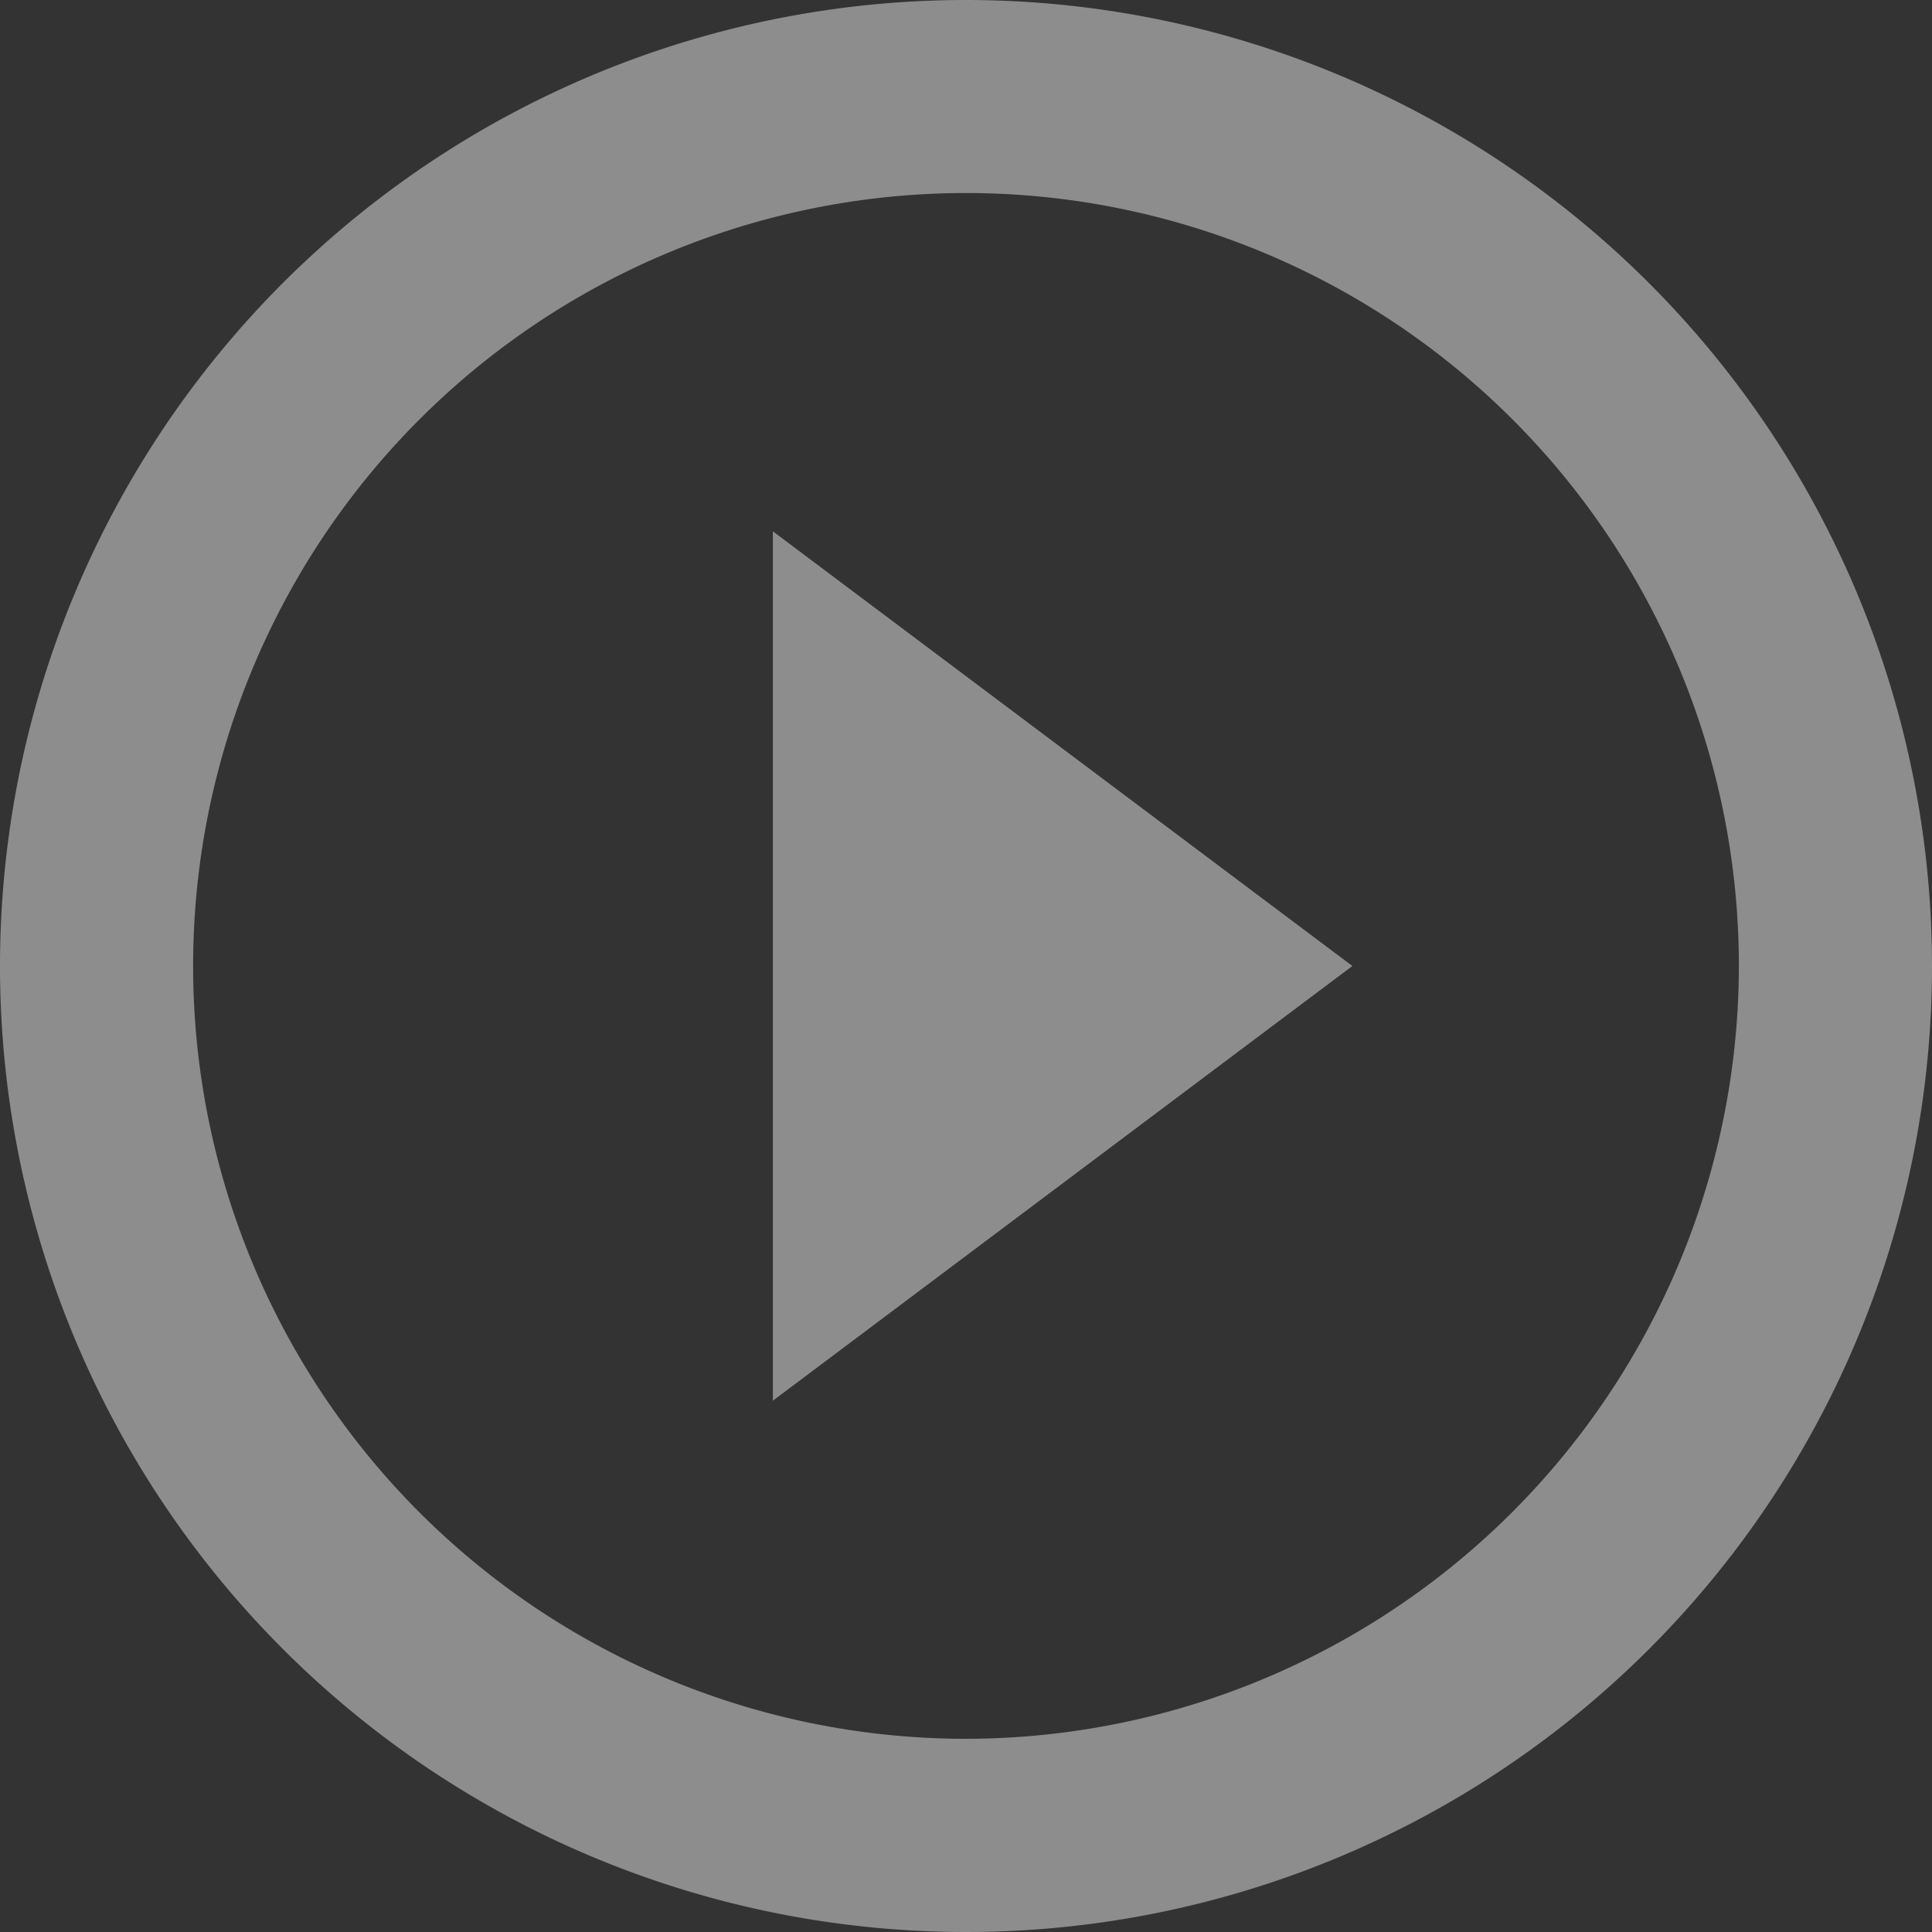
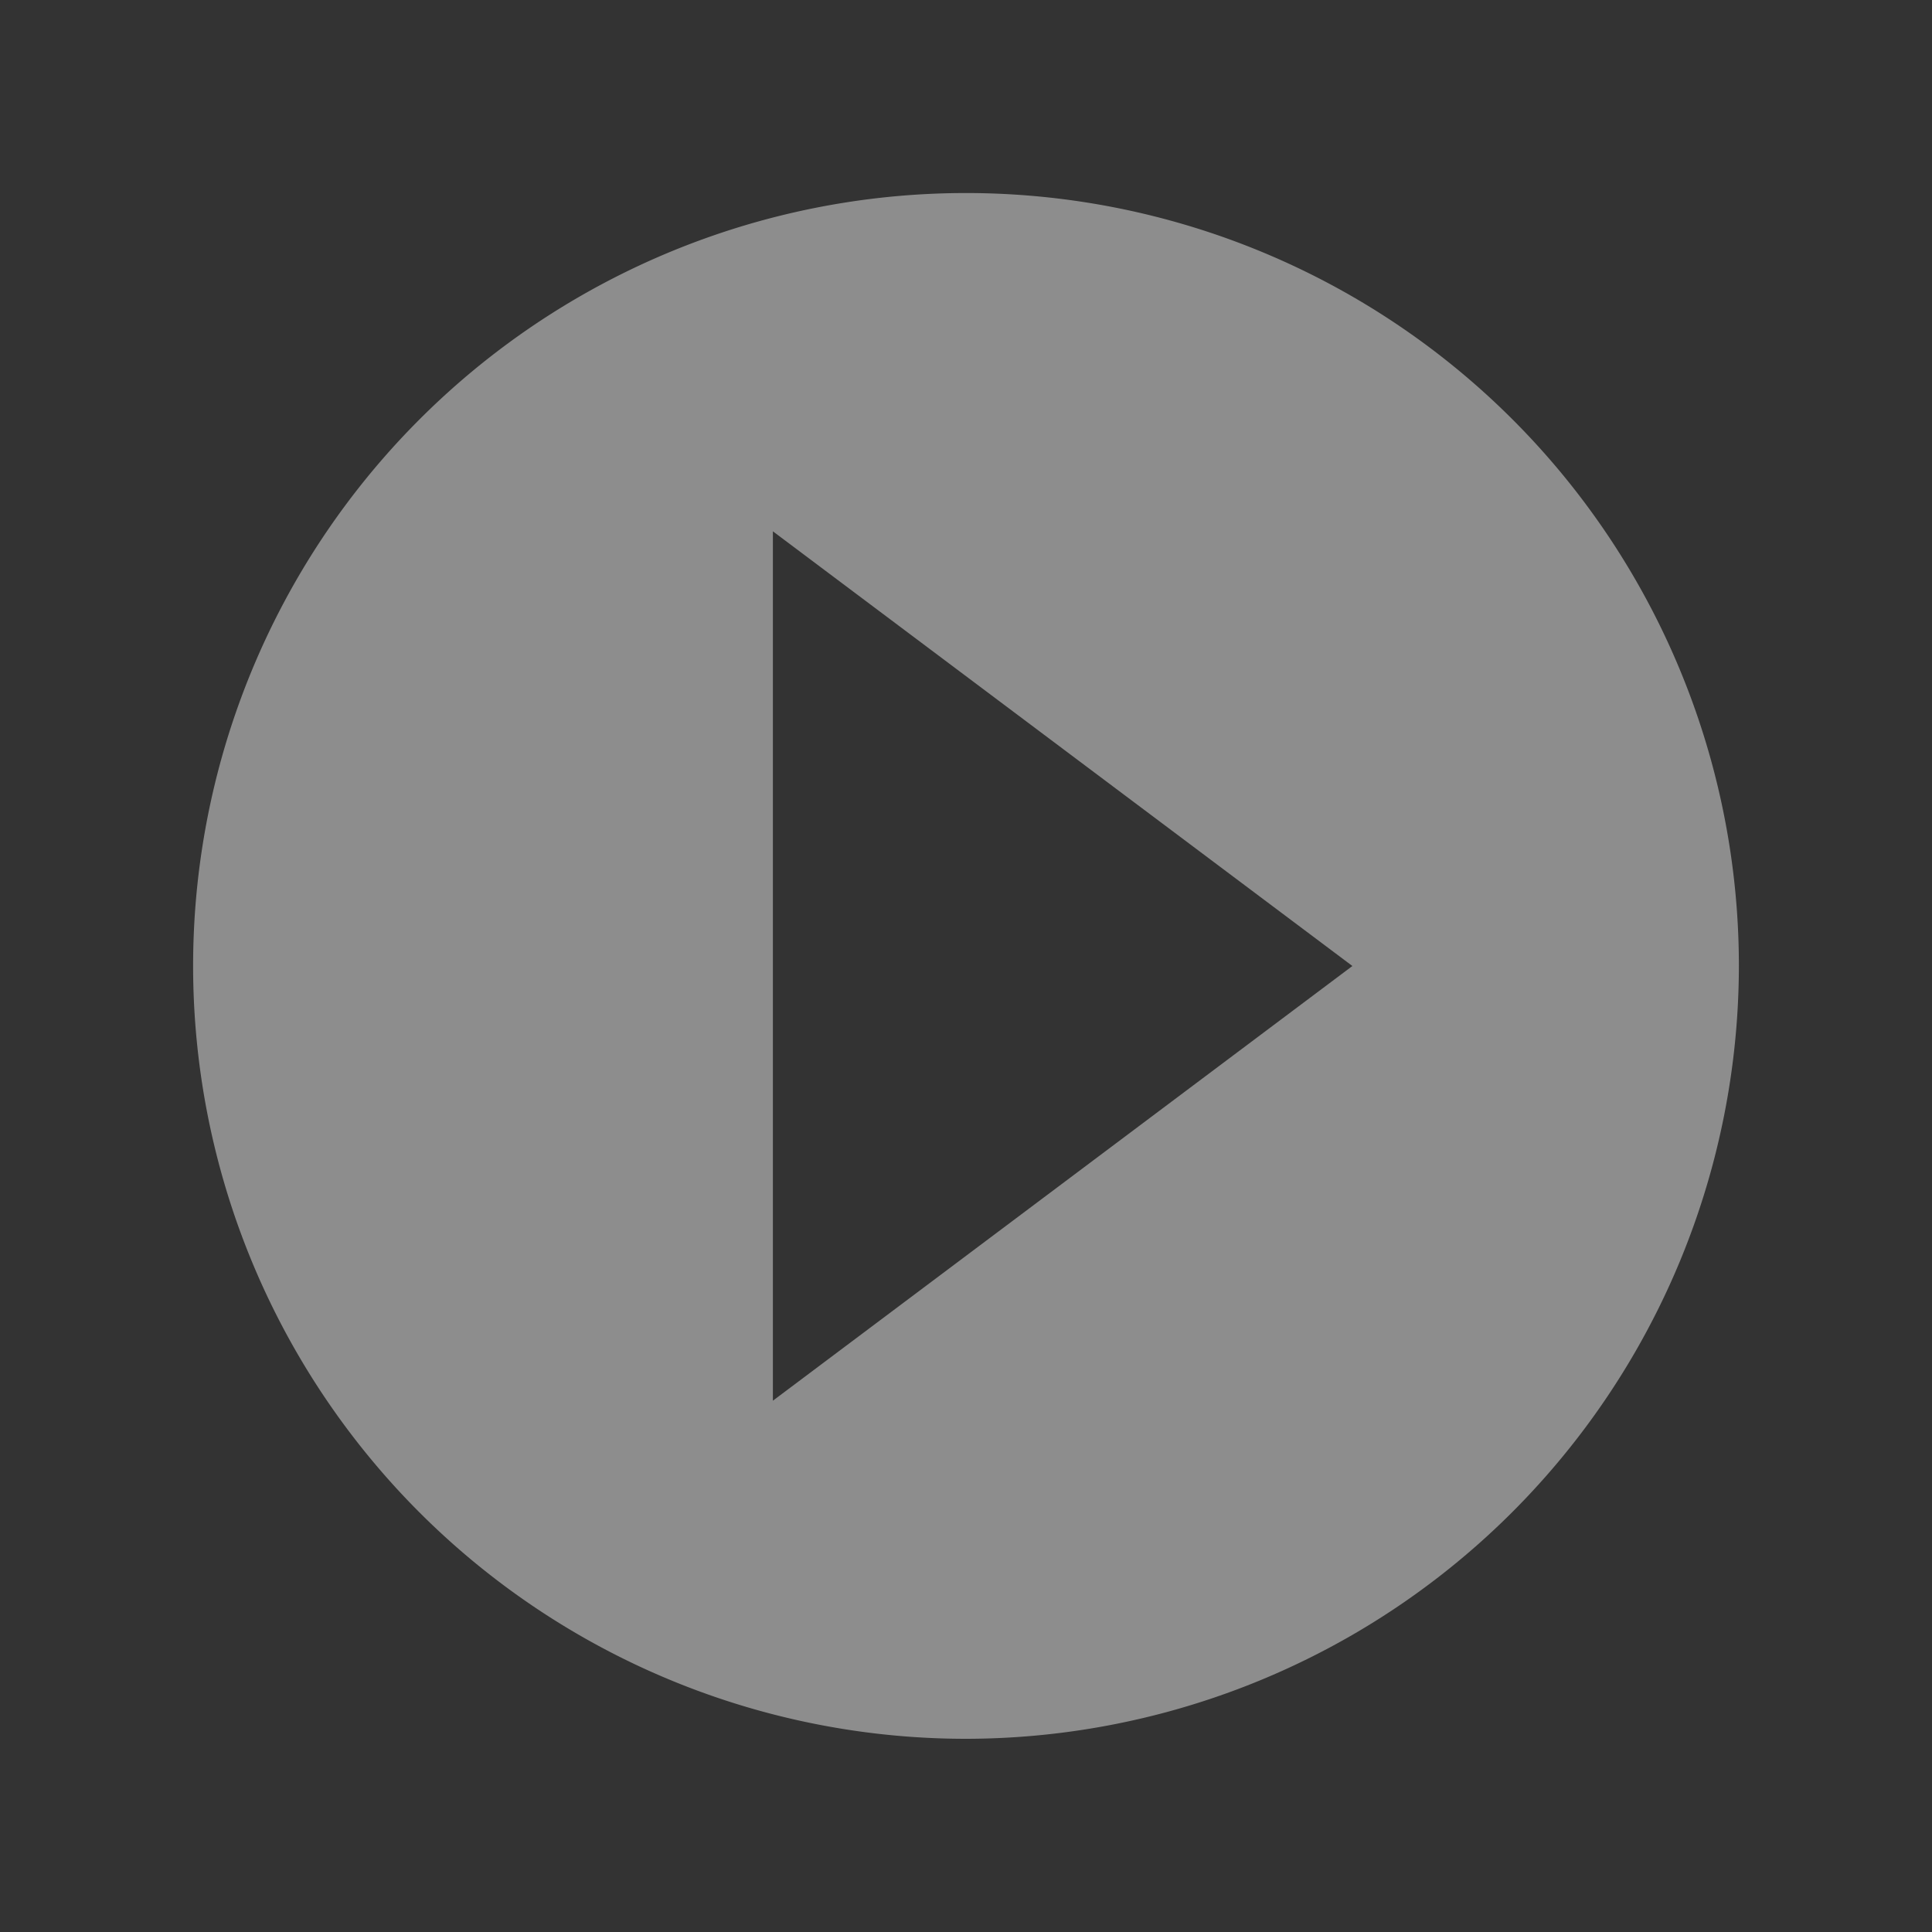
<svg xmlns="http://www.w3.org/2000/svg" width="95.74" height="95.74" viewBox="0 0 95.74 95.74">
  <rect x="0" y="0" width="95.74" height="95.74" fill="#333333" stroke="none" />
-   <path id="Icon_material-play-circle-outline" data-name="Icon material-play-circle-outline" d="M41.3,72.412,70.018,50.87,41.3,29.329ZM50.87,3A47.87,47.87,0,1,0,98.74,50.87,47.888,47.888,0,0,0,50.87,3Zm0,86.166a38.3,38.3,0,1,1,38.3-38.3A38.347,38.347,0,0,1,50.87,89.166Z" transform="translate(-3 -3)" fill="#fff" opacity="0.445" />
+   <path id="Icon_material-play-circle-outline" data-name="Icon material-play-circle-outline" d="M41.3,72.412,70.018,50.87,41.3,29.329ZM50.87,3Zm0,86.166a38.3,38.3,0,1,1,38.3-38.3A38.347,38.347,0,0,1,50.87,89.166Z" transform="translate(-3 -3)" fill="#fff" opacity="0.445" />
</svg>